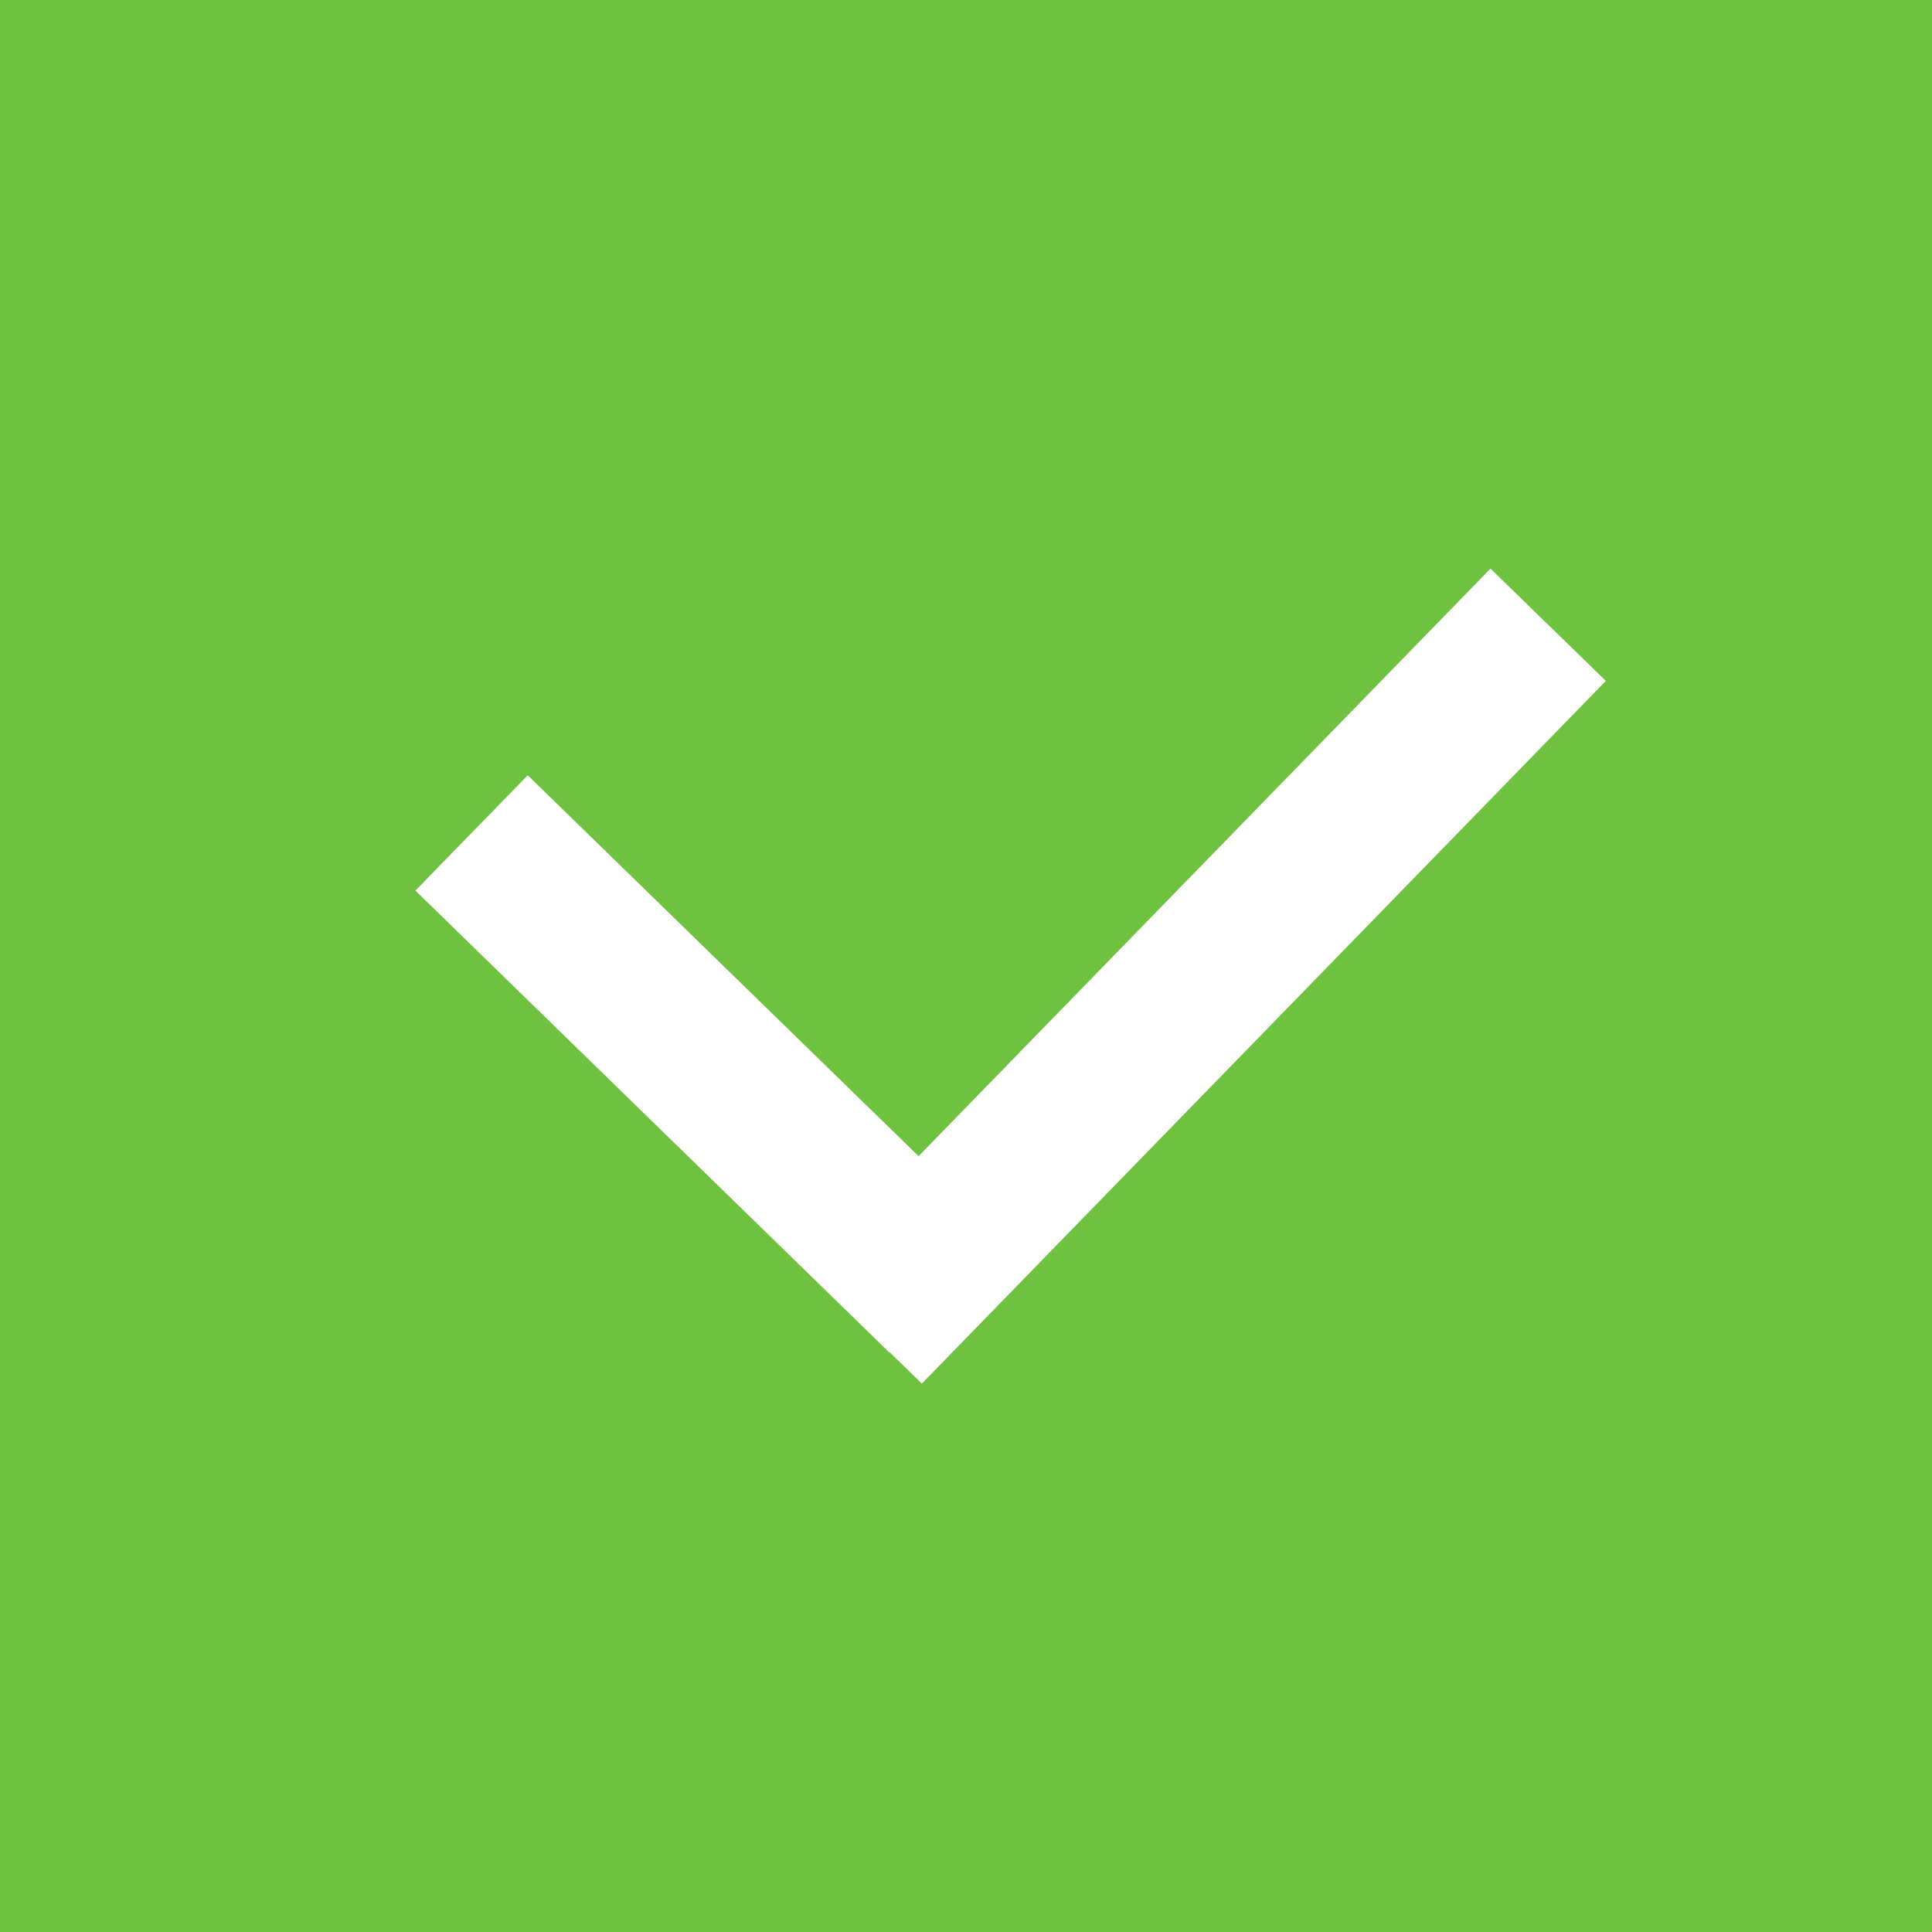
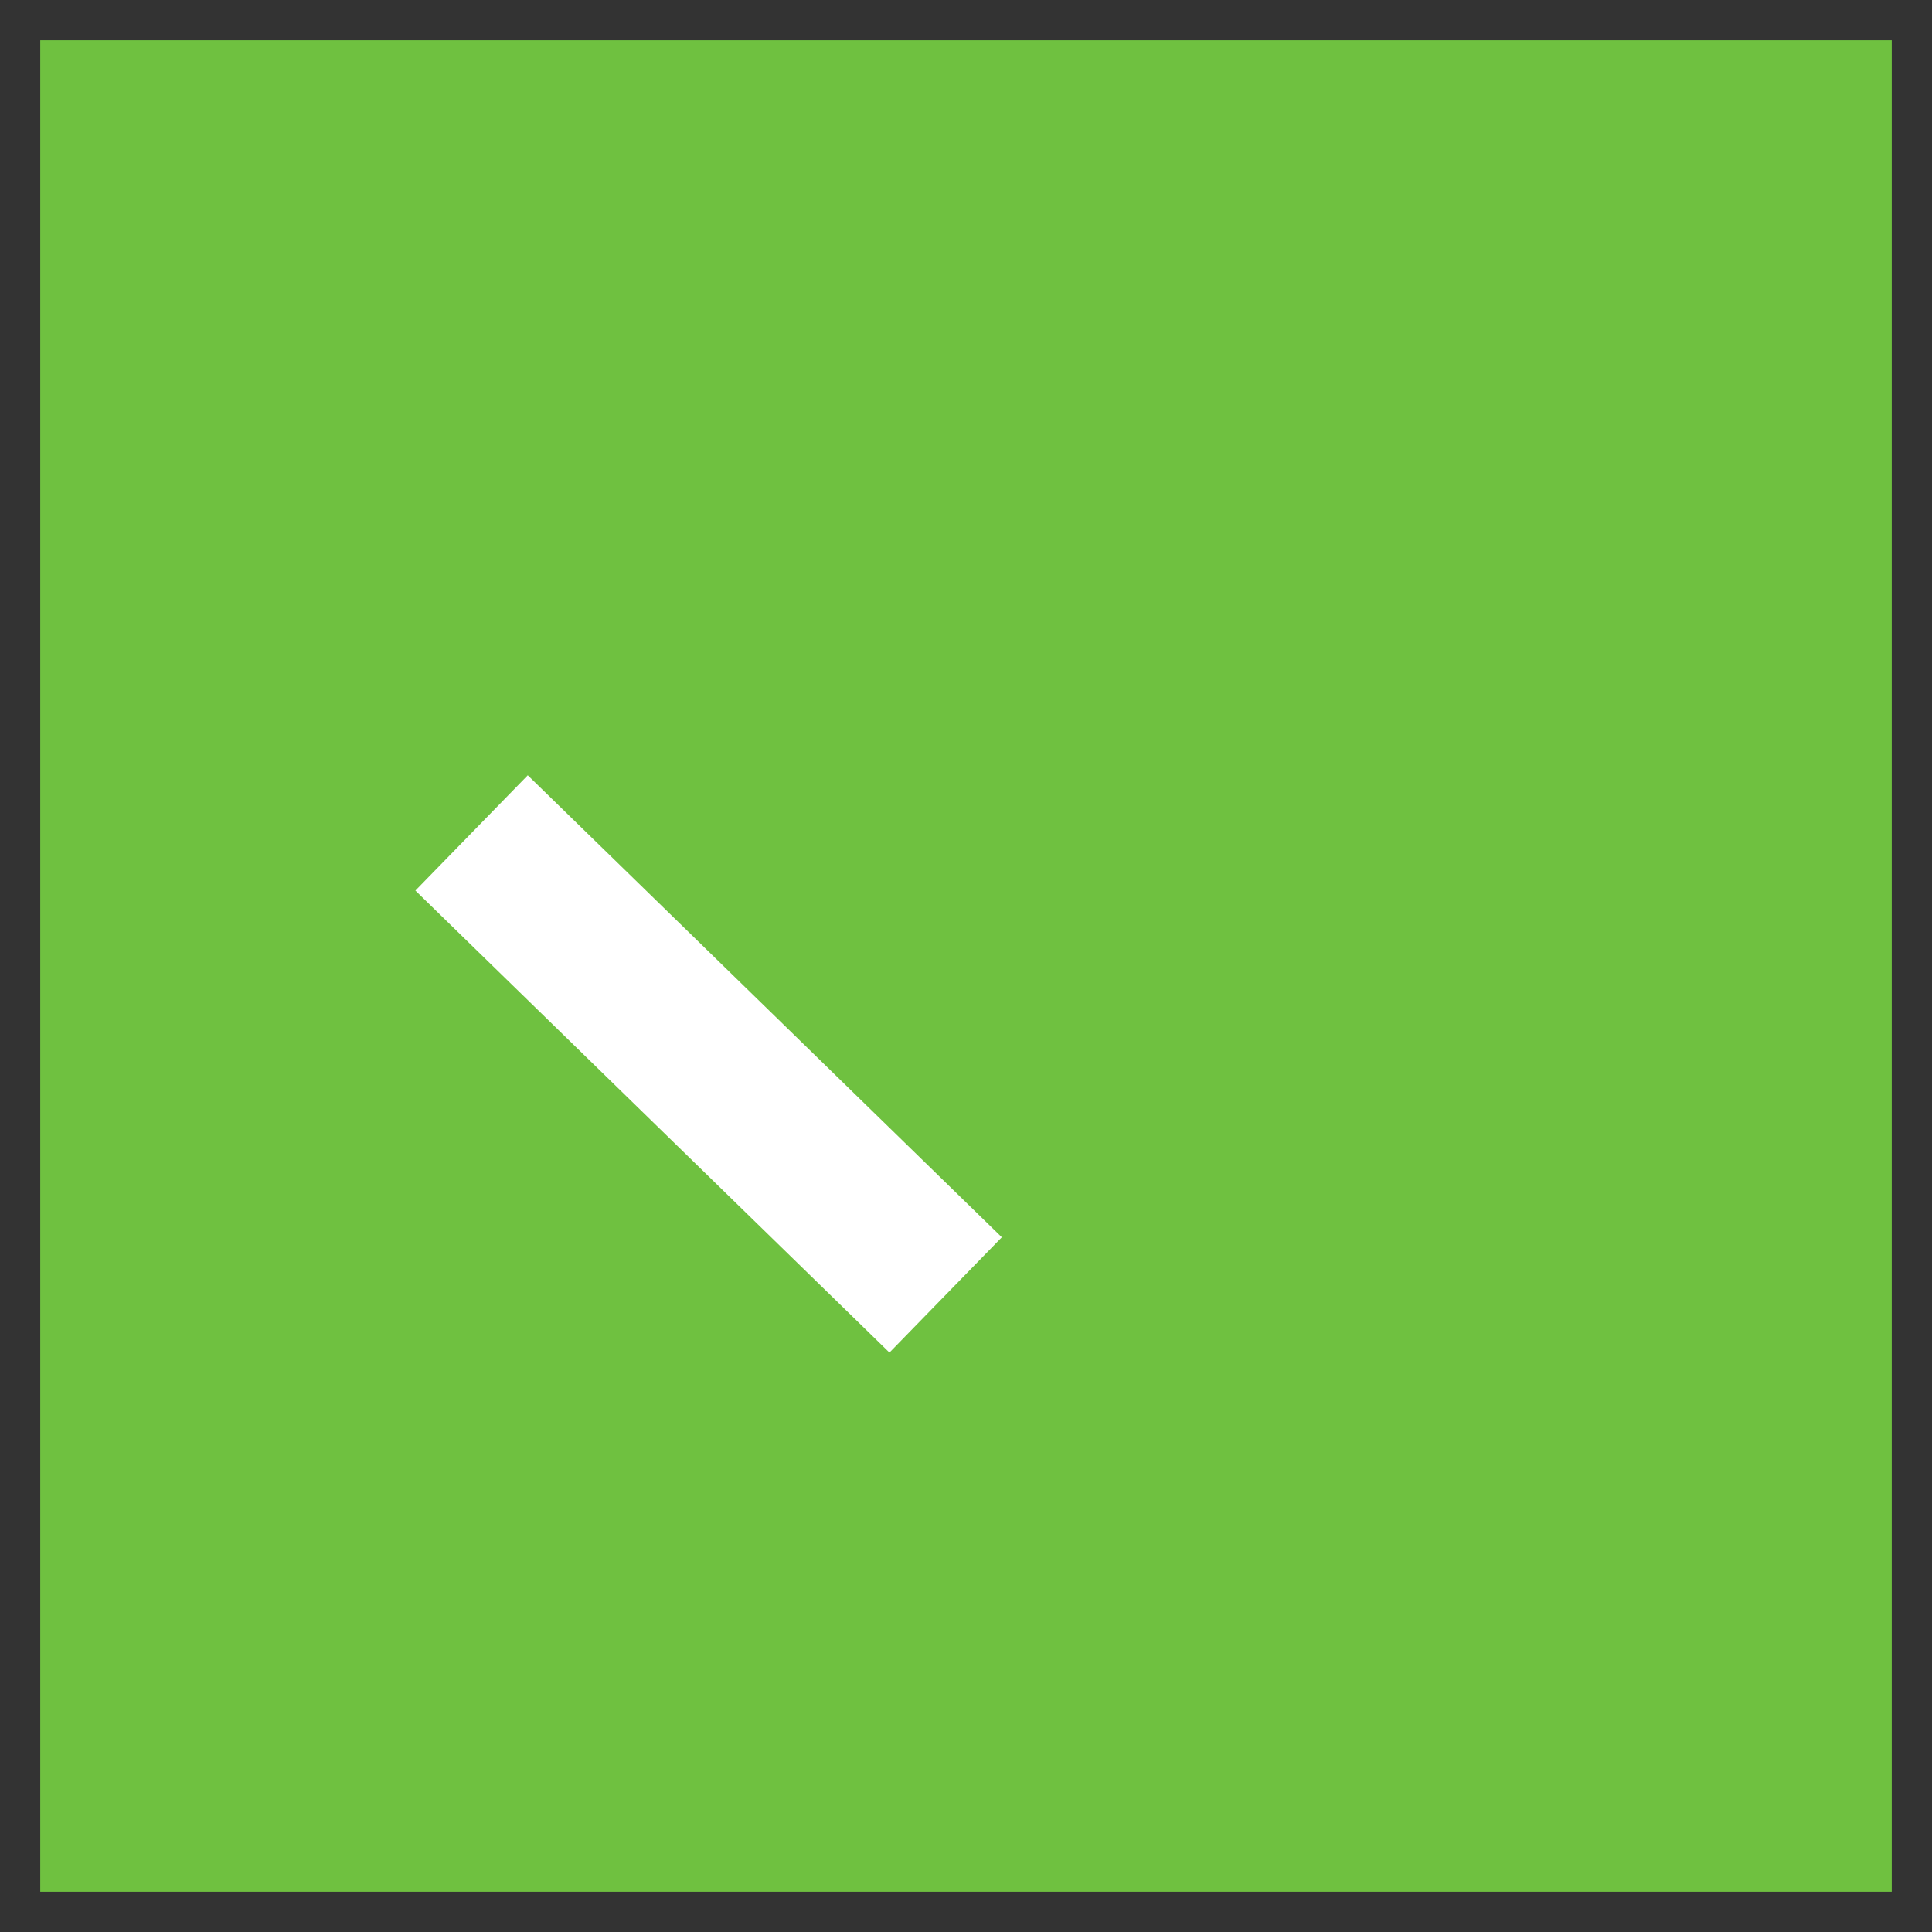
<svg xmlns="http://www.w3.org/2000/svg" width="24" height="24" viewBox="0 0 24 24" fill="none">
  <rect x="0" y="0" width="24" height="24" fill="#333333" stroke="none" />
  <rect x="0.5" y="0.5" width="23" height="23" fill="#6FC140" />
-   <path d="M5.858 10.347L11.747 16.086M19.232 7.761L10.735 16.49" stroke="white" stroke-width="2" />
-   <rect x="0.5" y="0.5" width="23" height="23" stroke="#6FC140" />
+   <path d="M5.858 10.347L11.747 16.086M19.232 7.761" stroke="white" stroke-width="2" />
</svg>